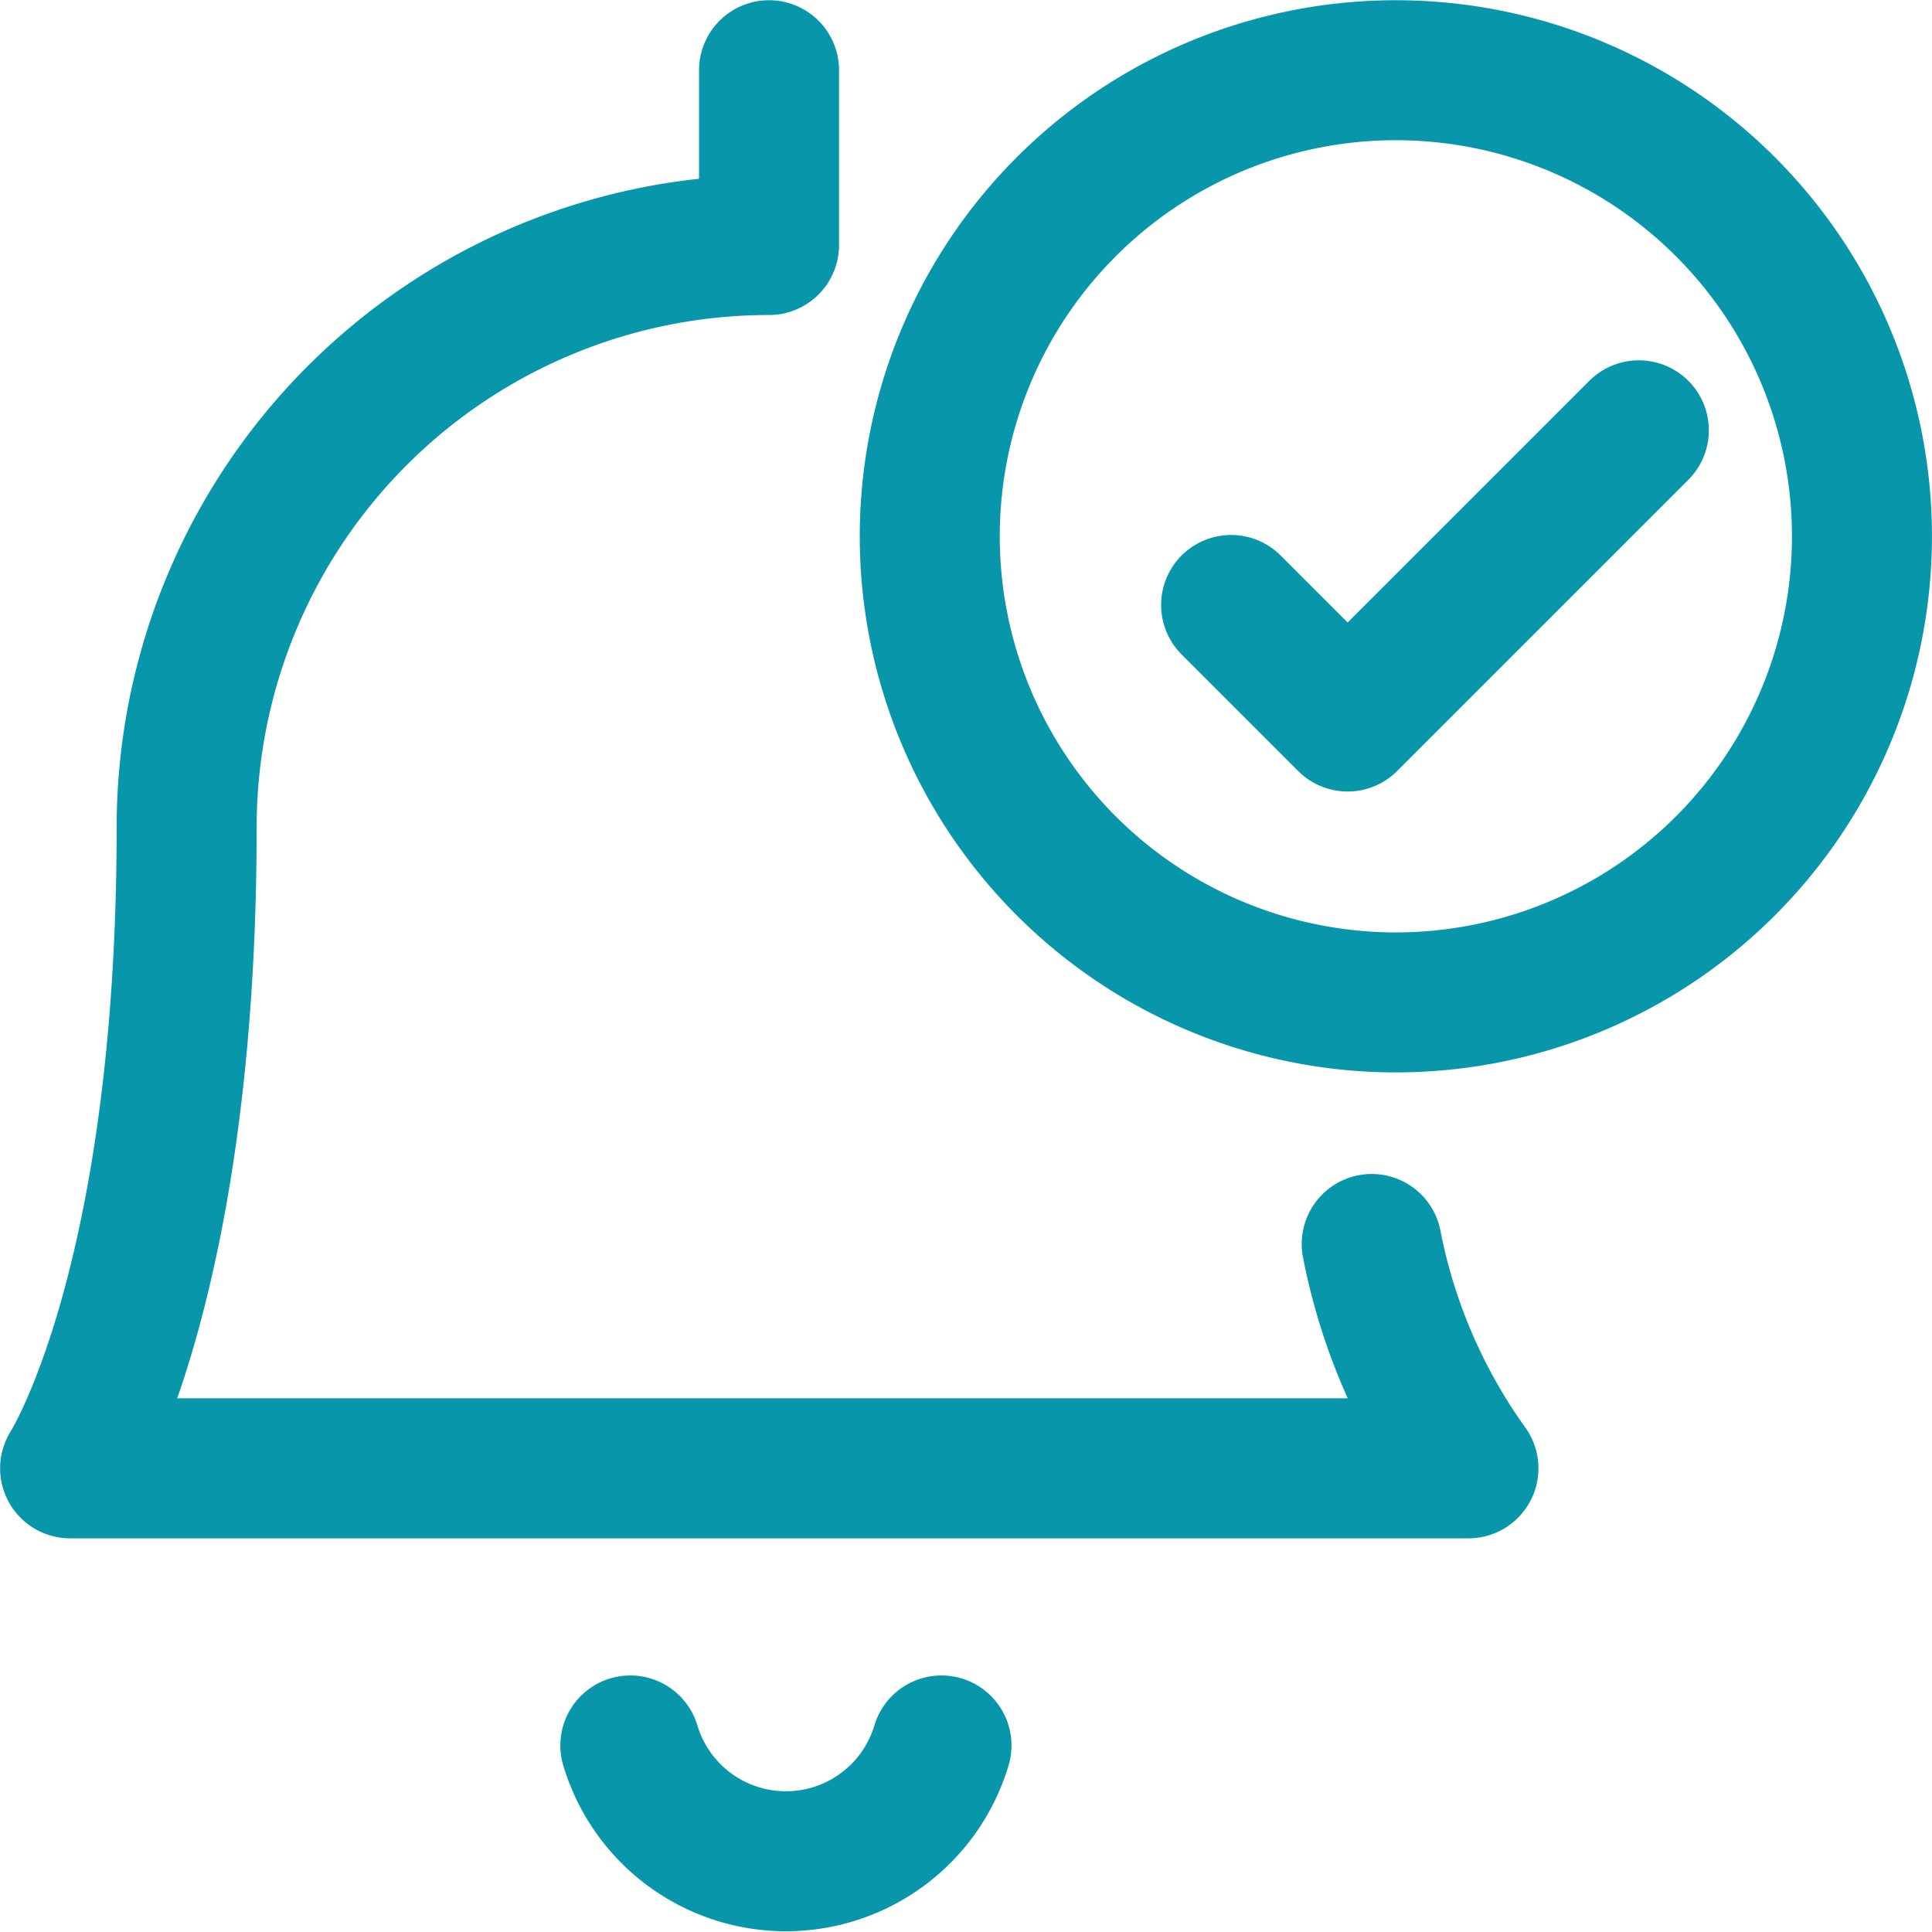
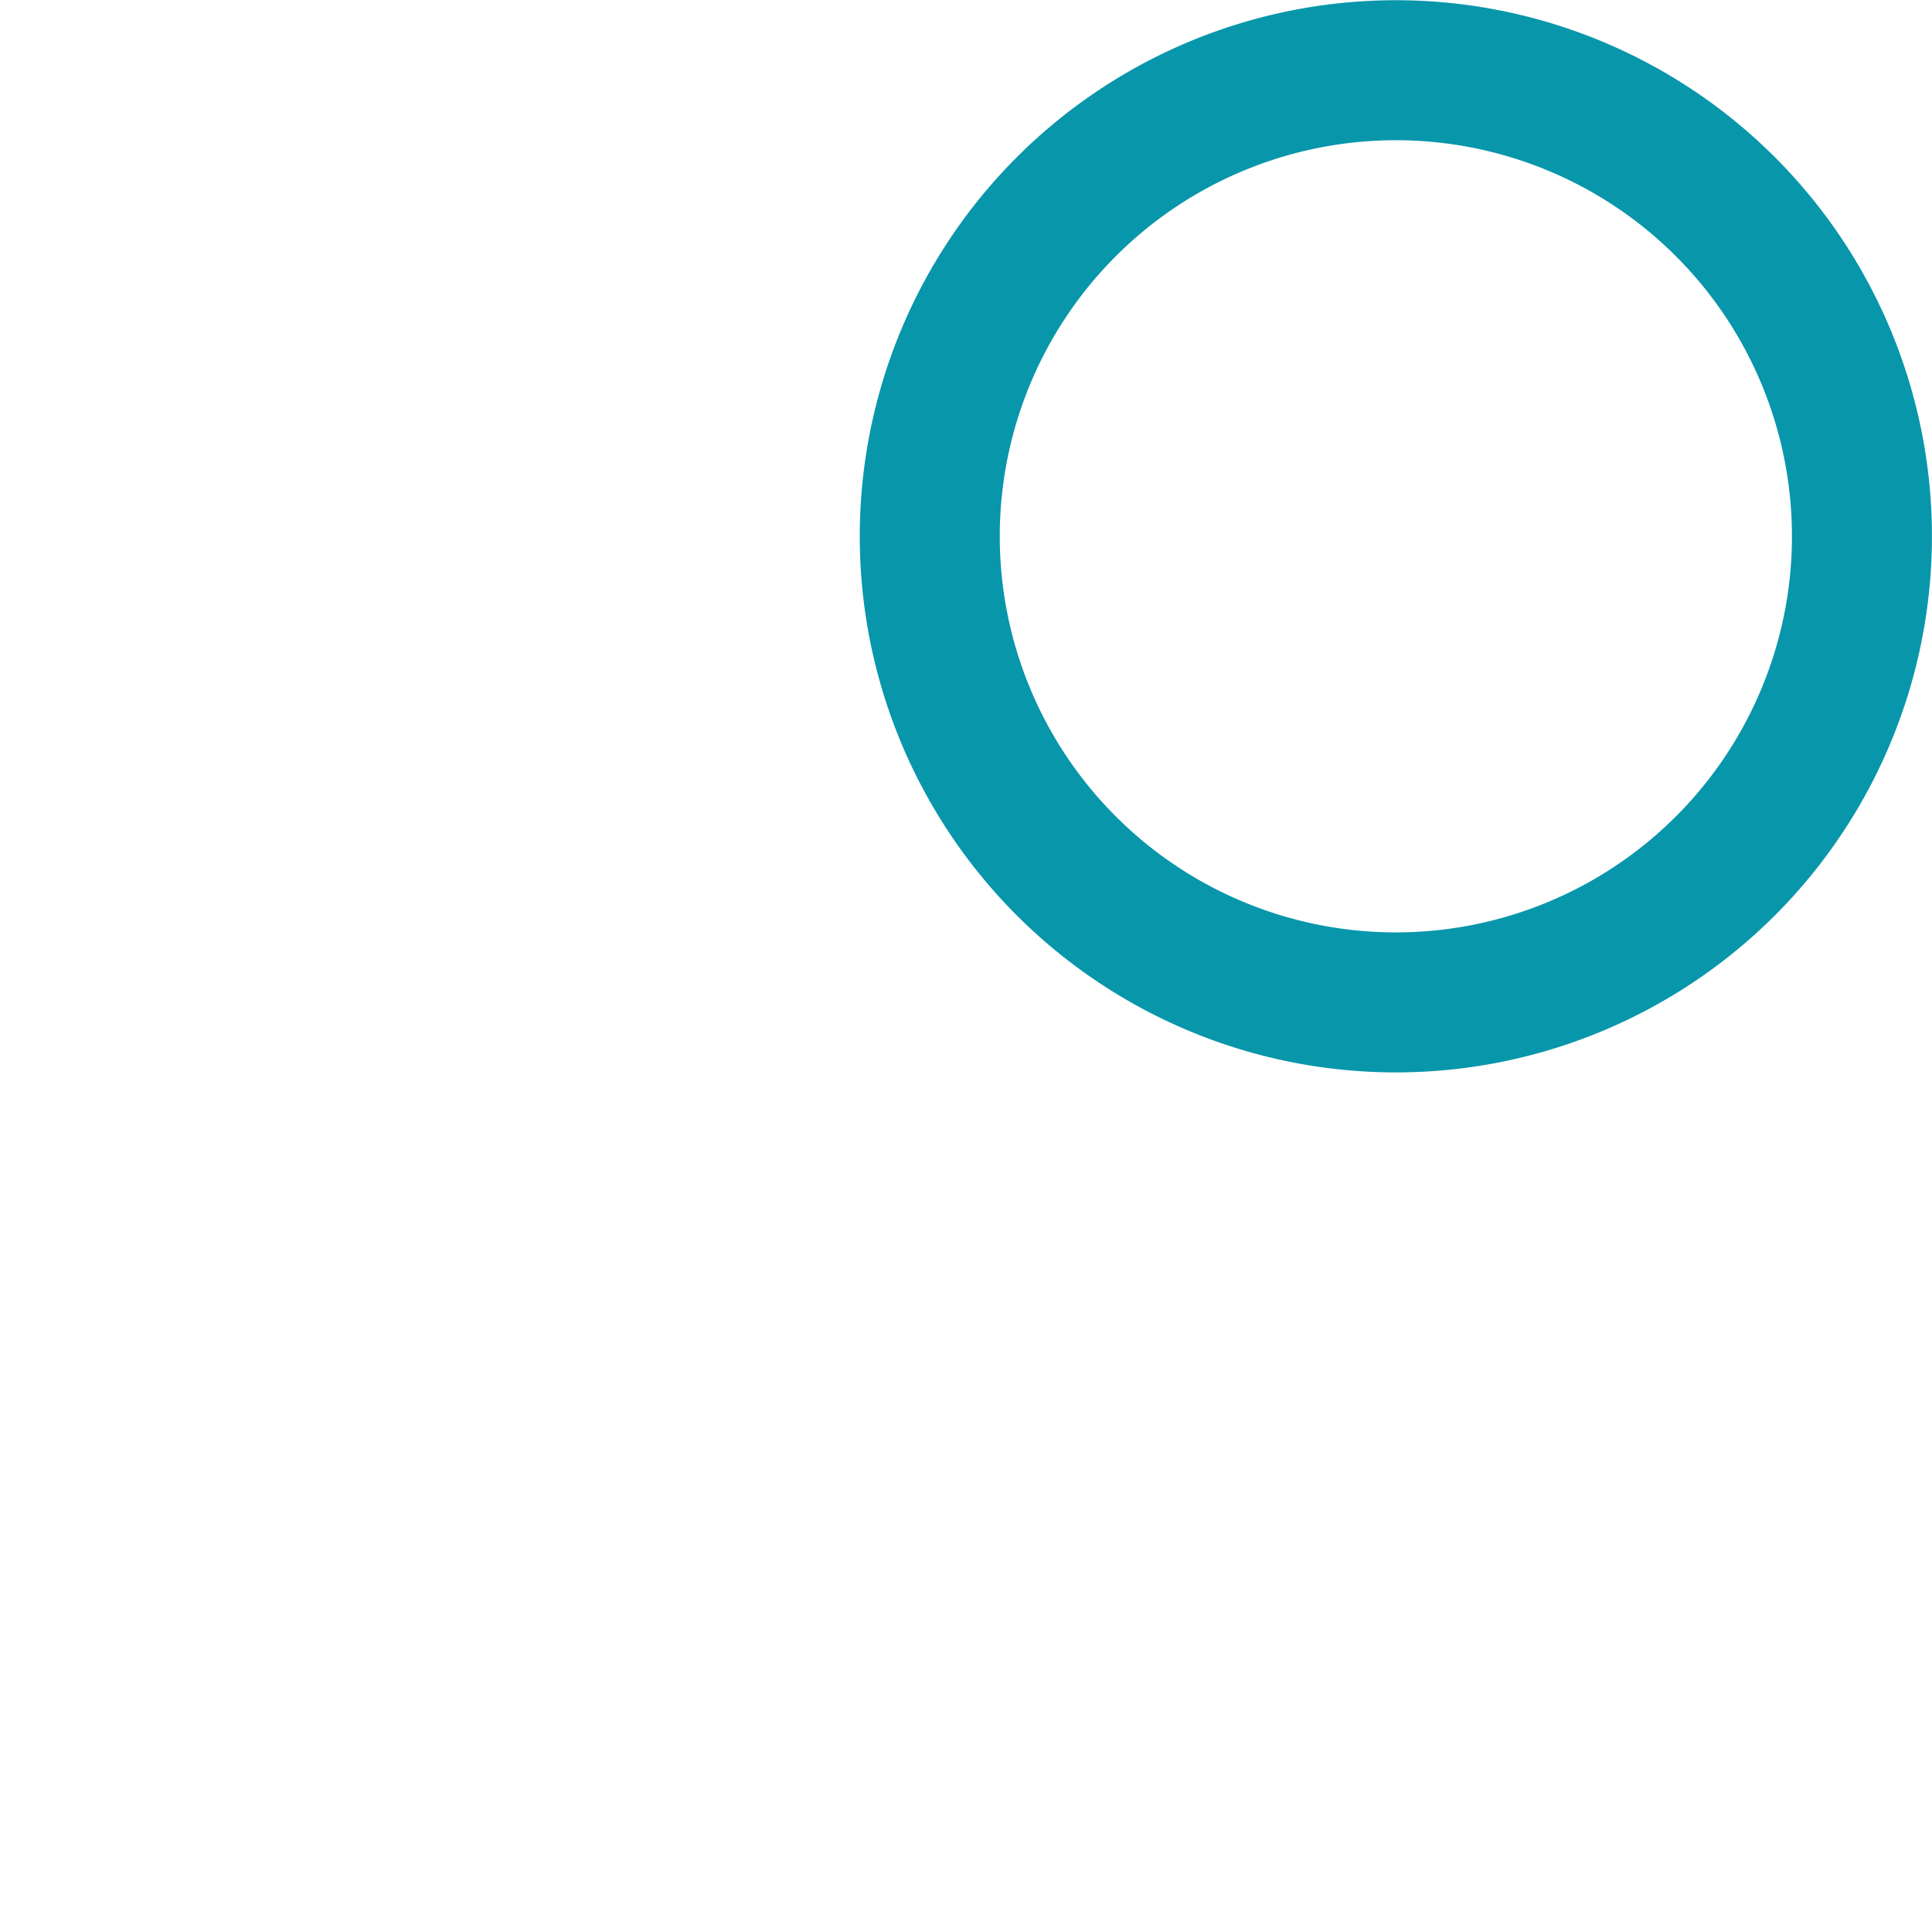
<svg xmlns="http://www.w3.org/2000/svg" width="34.5" height="34.499" viewBox="0 0 34.5 34.499">
  <g id="Interface-Essential_Alert_alarm-bell-check" data-name="Interface-Essential / Alert / alarm-bell-check" transform="translate(-206.505 -2746.5)">
    <g id="Group_256" data-name="Group 256" transform="translate(207.755 2747.75)">
      <g id="alarm-bell-check">
        <path id="Oval_164" data-name="Oval 164" d="M226.578,2764.4a8.323,8.323,0,1,0-8.323-8.323A8.323,8.323,0,0,0,226.578,2764.4Z" transform="translate(-202.902 -2747.75)" fill="none" stroke="#0896ab" stroke-linecap="round" stroke-linejoin="round" stroke-width="2.5" />
-         <path id="Shape_1161" data-name="Shape 1161" d="M222.134,2755.371l2.081,2.081,5.2-5.2" transform="translate(-201.4 -2745.818)" fill="none" stroke="#0896ab" stroke-linecap="round" stroke-linejoin="round" stroke-width="2.5" />
-         <path id="Shape_1162" data-name="Shape 1162" d="M231,2768.714a10.215,10.215,0,0,0,1.727,4.006h-24.97s2.081-3.231,2.081-11.445a10.4,10.4,0,0,1,10.4-10.4v-3.121" transform="translate(-207.755 -2747.75)" fill="none" stroke="#0896ab" stroke-linecap="round" stroke-linejoin="round" stroke-width="2.5" />
-         <path id="Shape_1163" data-name="Shape 1163" d="M214.753,2768.75a2.9,2.9,0,0,0,5.556,0" transform="translate(-204.747 -2738.831)" fill="none" stroke="#0896ab" stroke-linecap="round" stroke-linejoin="round" stroke-width="2.5" />
      </g>
    </g>
  </g>
</svg>